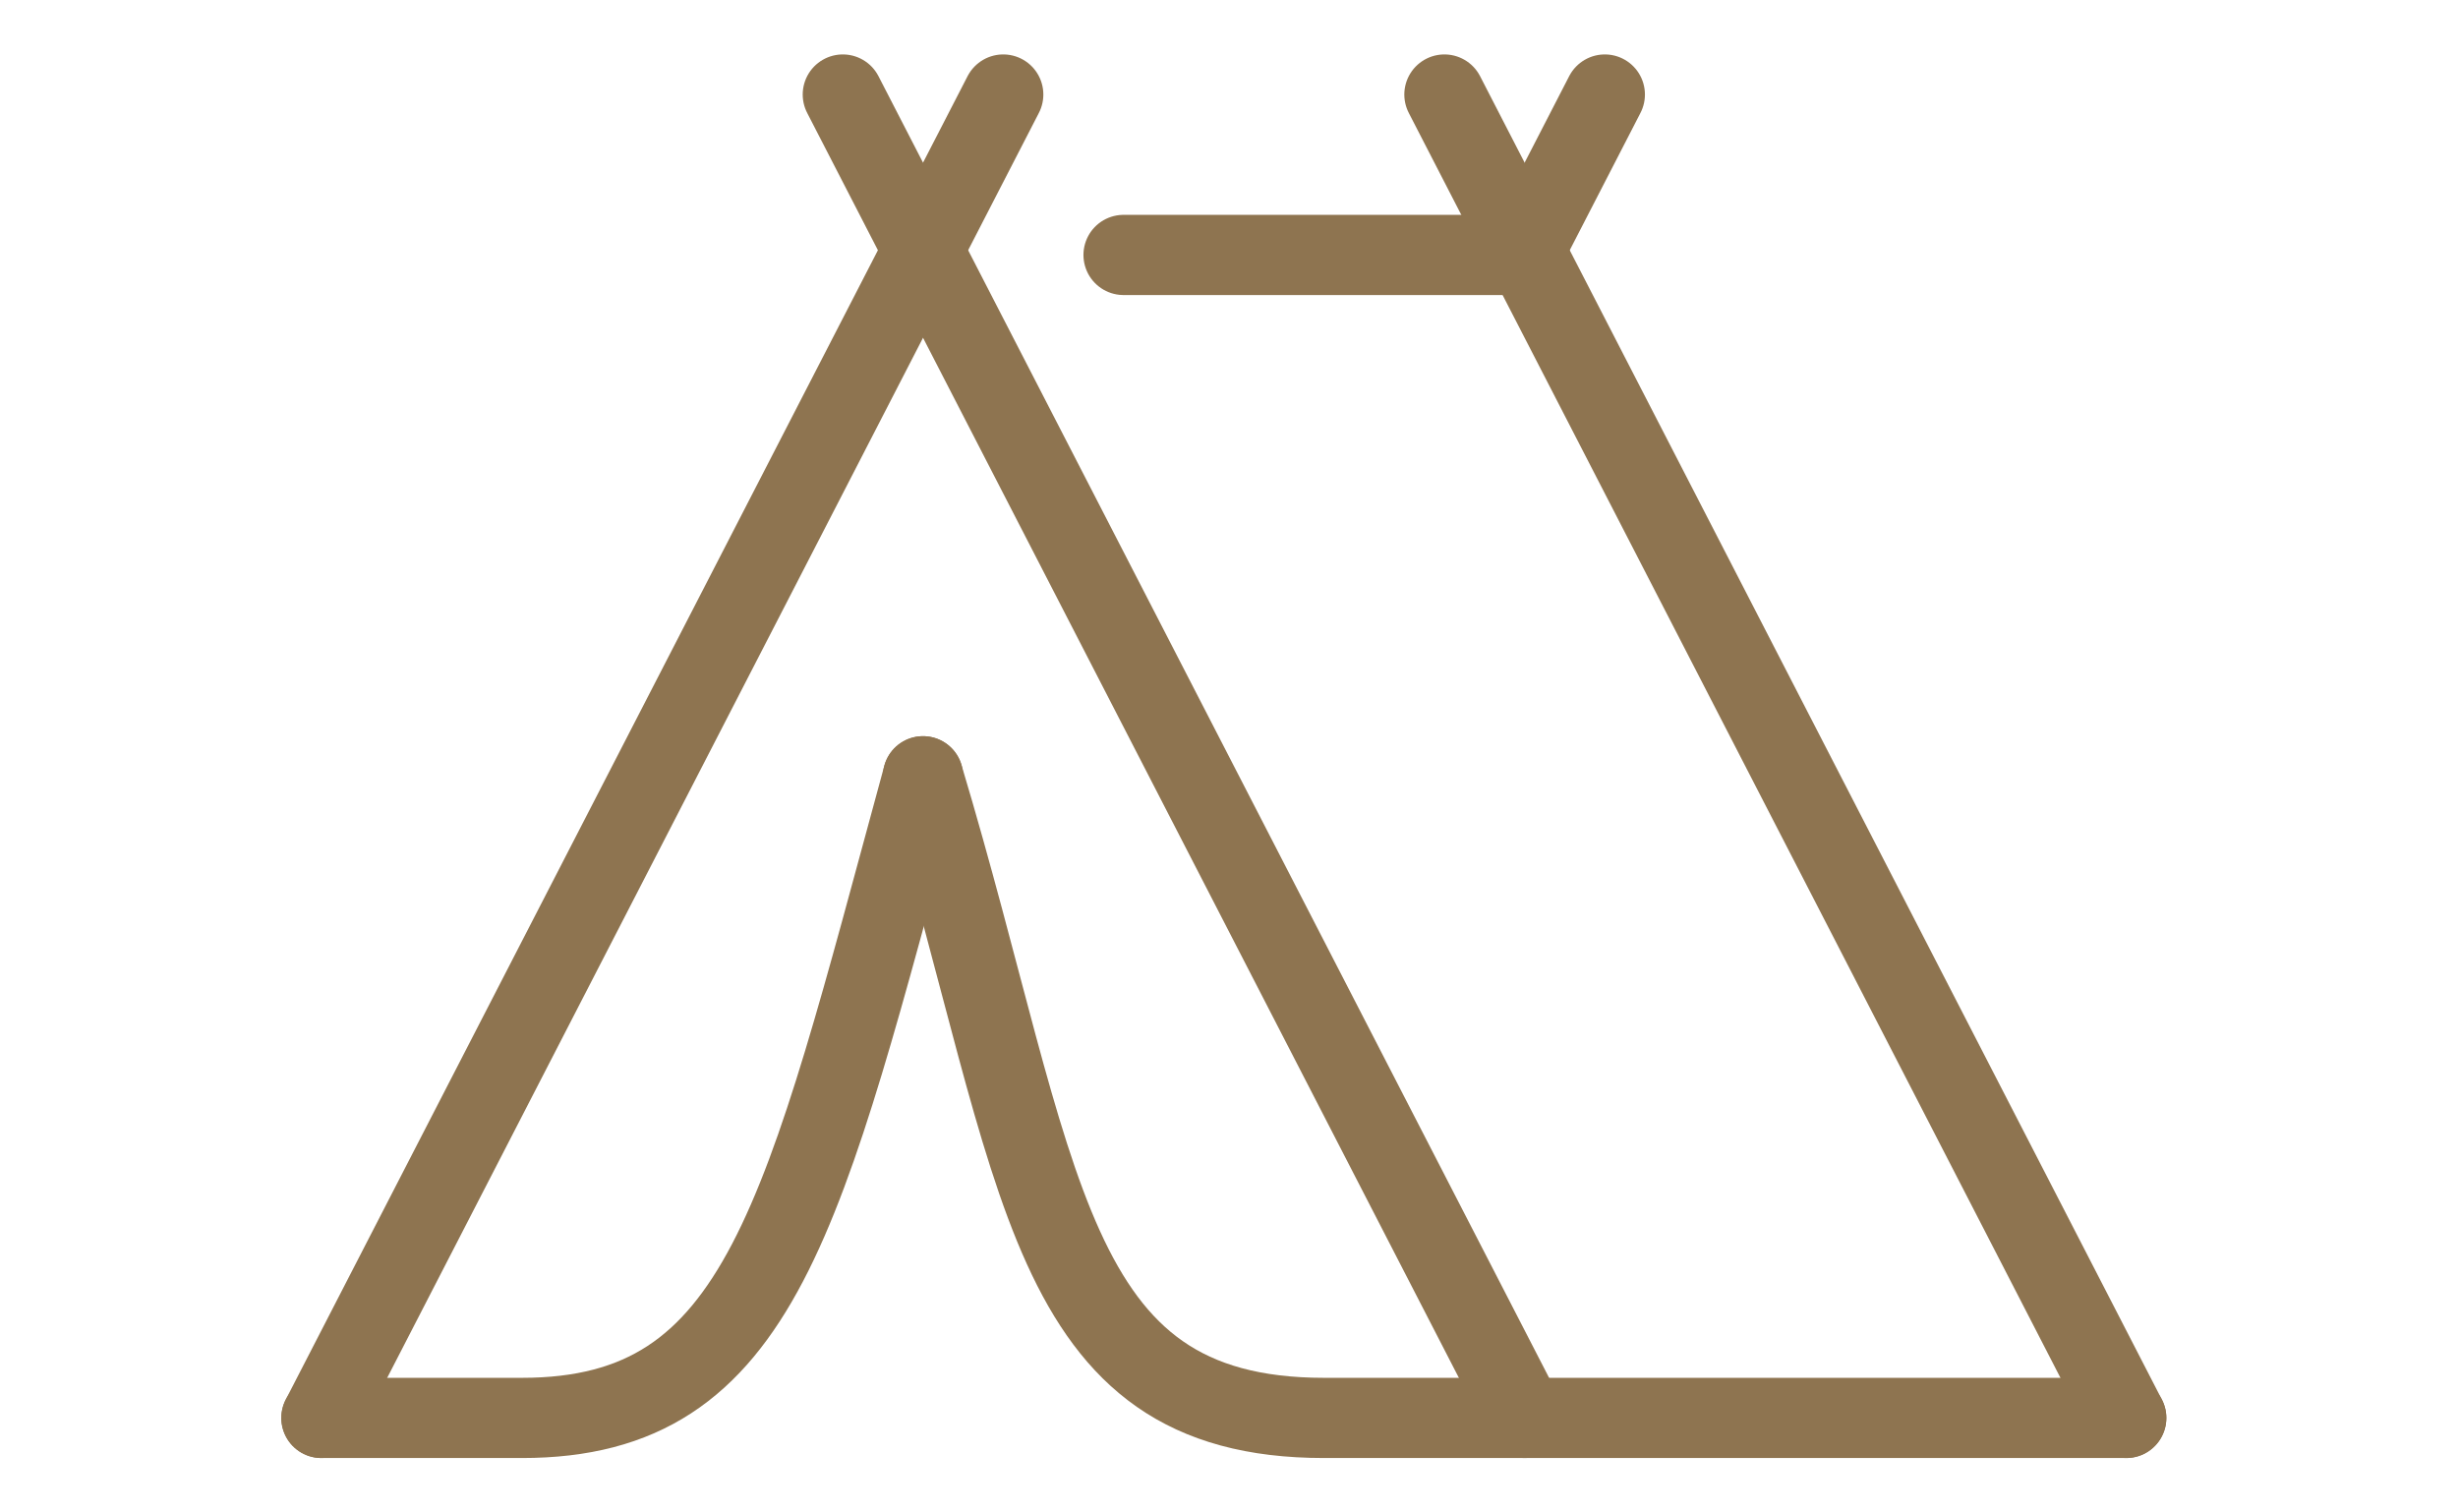
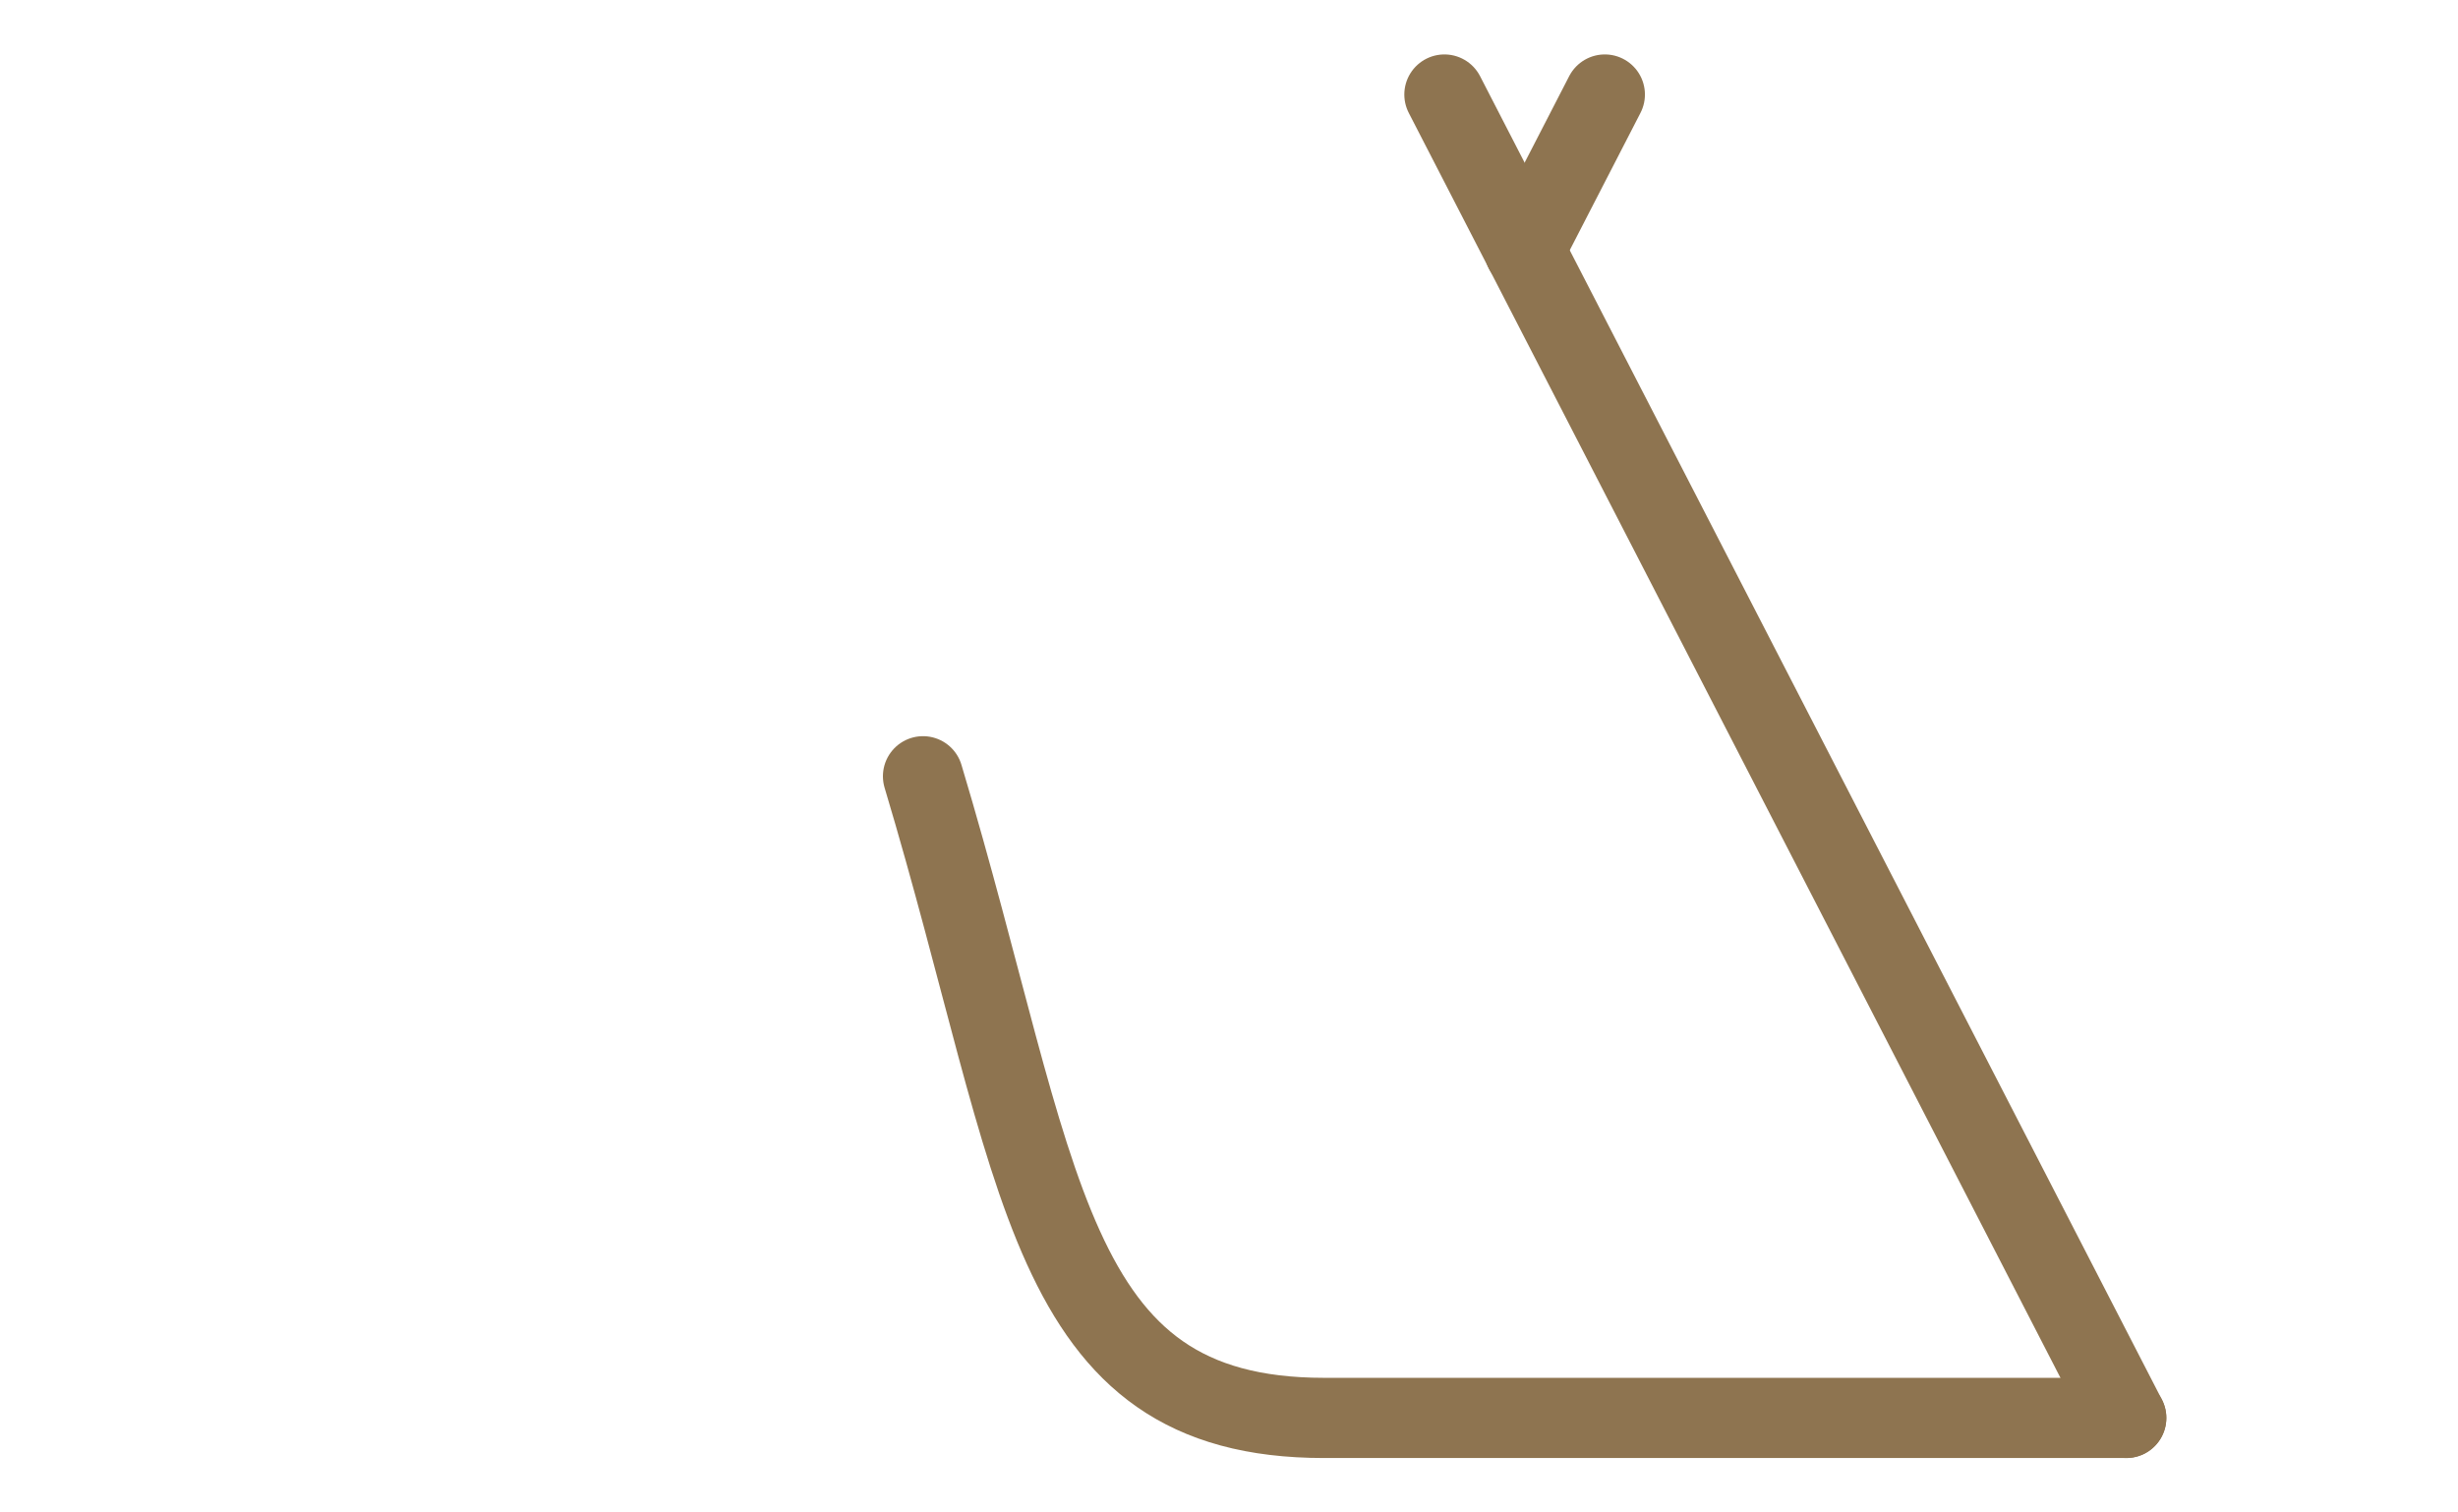
<svg xmlns="http://www.w3.org/2000/svg" id="icon-exp03" width="130" height="80" viewBox="0 0 130 80">
  <g id="Grupo_3911" data-name="Grupo 3911" transform="translate(-938.938 -2673.322)">
-     <line id="Línea_58" data-name="Línea 58" y1="70" x2="36.061" transform="translate(955.937 2678.322)" fill="none" stroke="#8e7450" stroke-linecap="round" stroke-linejoin="round" stroke-width="4.242" />
-     <line id="Línea_59" data-name="Línea 59" x1="36.061" y1="70" transform="translate(983.513 2678.322)" fill="none" stroke="#8e7450" stroke-linecap="round" stroke-linejoin="round" stroke-width="4.242" />
    <g id="Grupo_3910" data-name="Grupo 3910">
      <line id="Línea_60" data-name="Línea 60" x1="4.242" y2="8.235" transform="translate(1019.573 2678.322)" fill="none" stroke="#8e7450" stroke-linecap="round" stroke-linejoin="round" stroke-width="4.242" />
      <line id="Línea_61" data-name="Línea 61" x1="31.818" y1="61.765" transform="translate(1019.573 2686.557)" fill="none" stroke="#8e7450" stroke-linecap="round" stroke-linejoin="round" stroke-width="4.242" />
      <line id="Línea_62" data-name="Línea 62" x2="4.242" y2="8.235" transform="translate(1015.331 2678.322)" fill="none" stroke="#8e7450" stroke-linecap="round" stroke-linejoin="round" stroke-width="4.242" />
    </g>
-     <path id="Trazado_3058" data-name="Trazado 3058" d="M987.755,2714.382c-6.363,23.334-8.485,33.94-21.212,33.94H955.937" fill="none" stroke="#8e7450" stroke-linecap="round" stroke-linejoin="round" stroke-width="4.242" />
    <path id="Trazado_3059" data-name="Trazado 3059" d="M987.755,2714.382c6.364,21.213,6.364,33.94,21.212,33.94h42.425" fill="none" stroke="#8e7450" stroke-linecap="round" stroke-linejoin="round" stroke-width="4.242" />
-     <line id="Línea_63" data-name="Línea 63" x2="21.212" transform="translate(998.361 2686.807)" fill="none" stroke="#8e7450" stroke-linecap="round" stroke-linejoin="round" stroke-width="4.242" />
  </g>
  <rect id="Rectángulo_1048" data-name="Rectángulo 1048" width="130" height="80" fill="none" />
</svg>